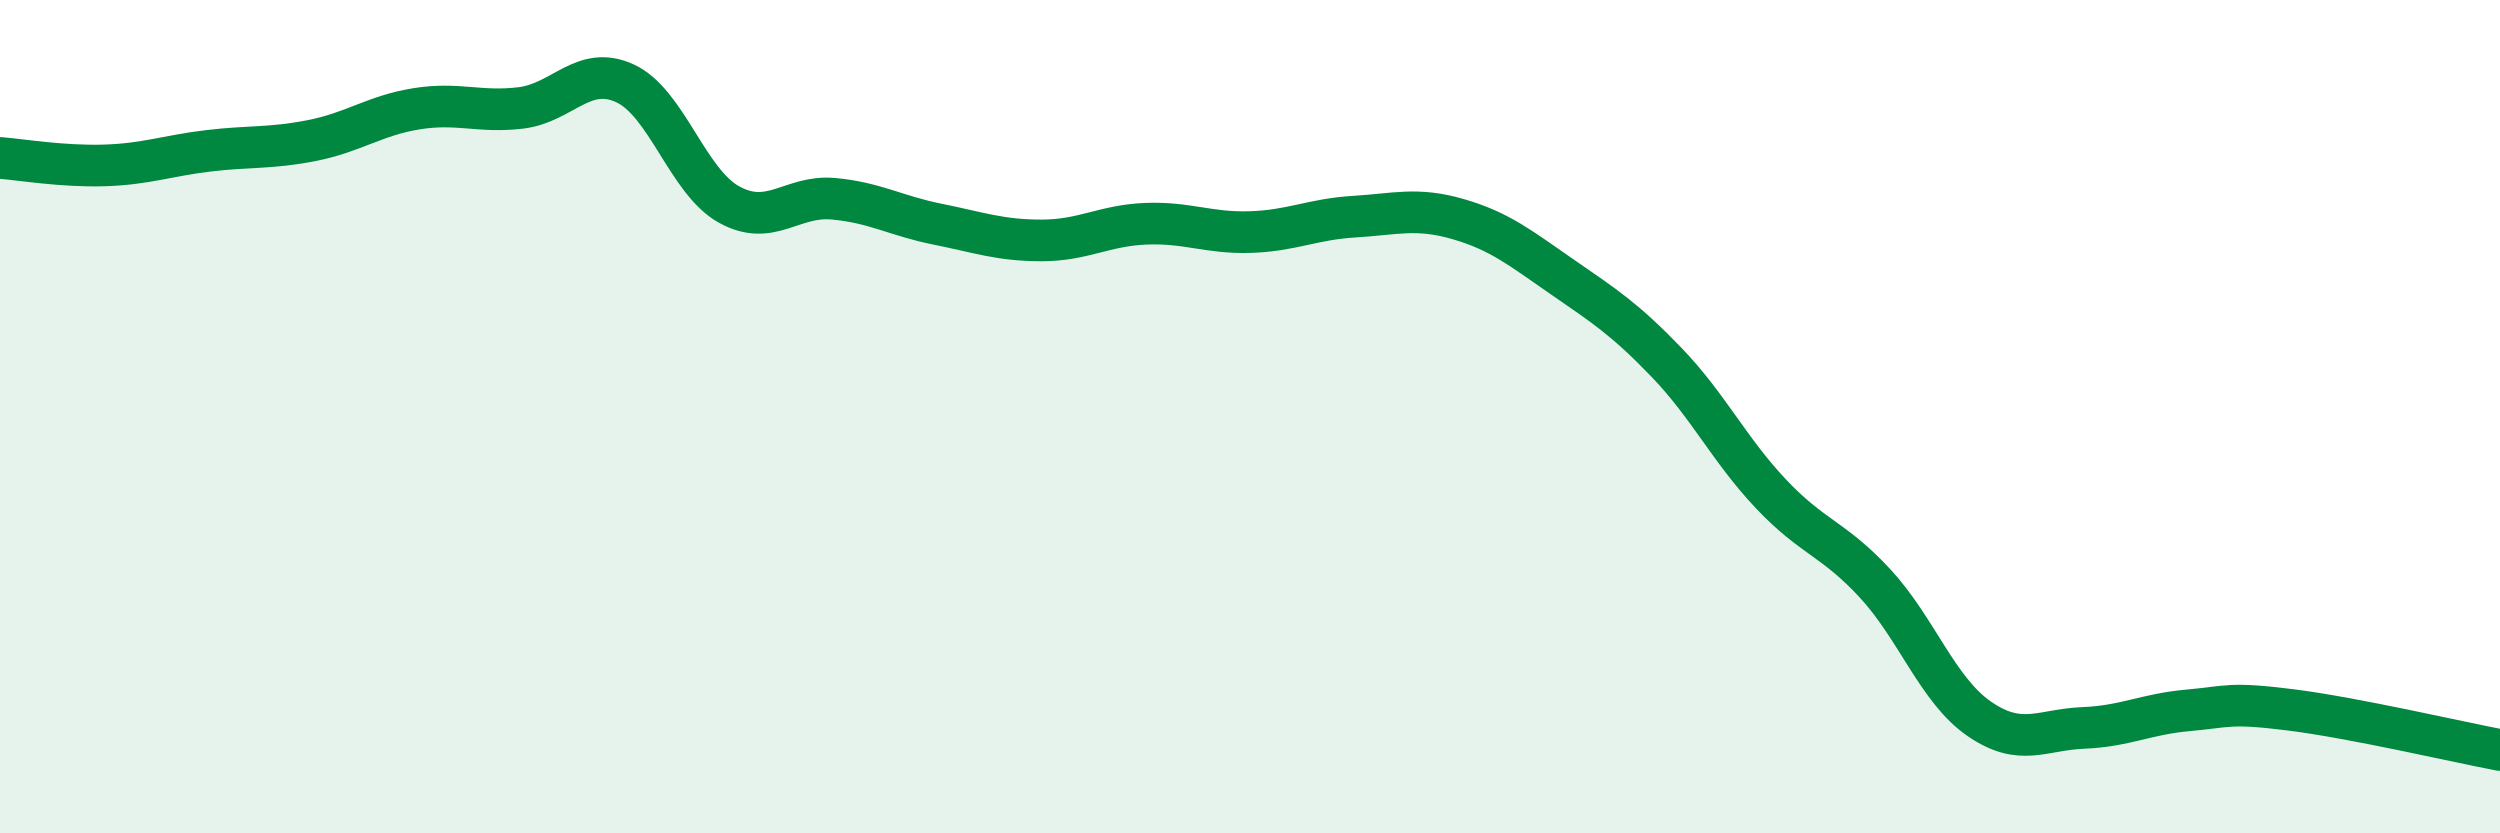
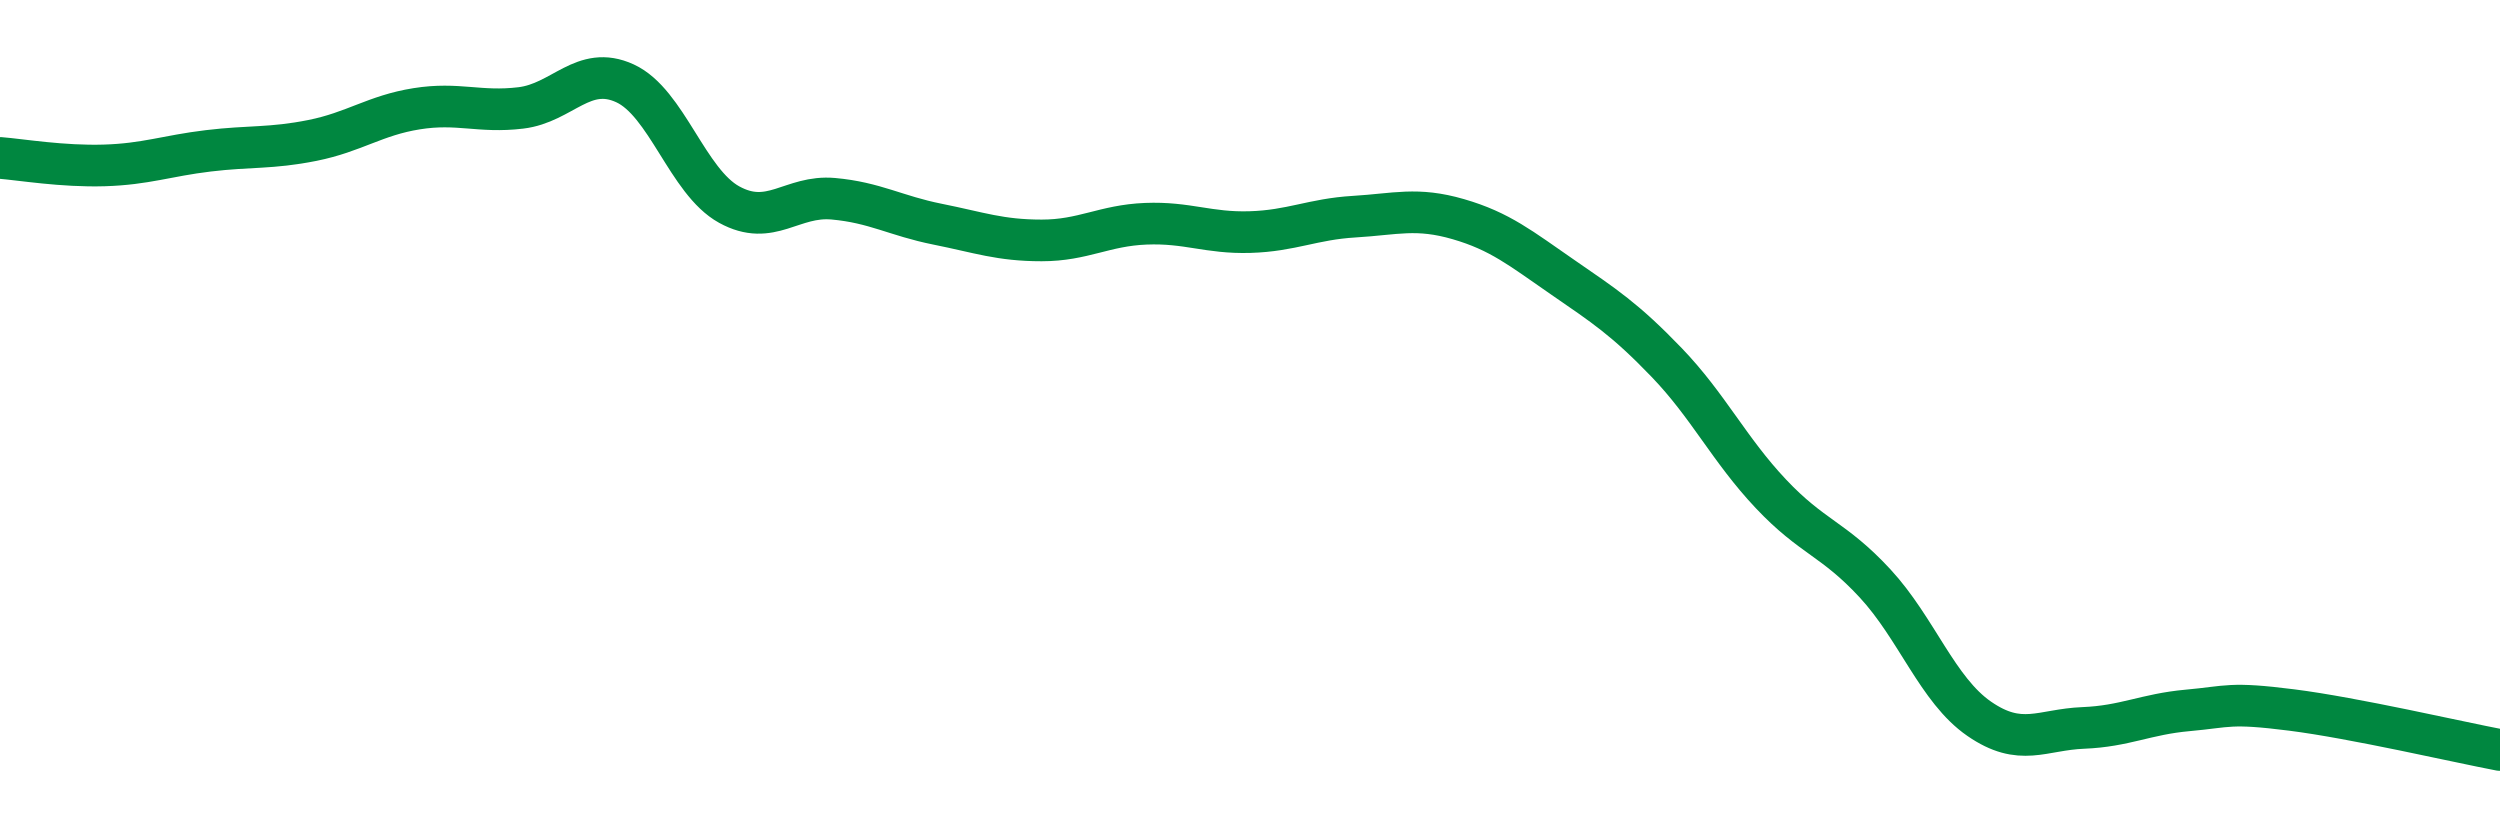
<svg xmlns="http://www.w3.org/2000/svg" width="60" height="20" viewBox="0 0 60 20">
-   <path d="M 0,3.79 C 0.5,3.83 1.5,4 2.5,3.97 C 3.5,3.94 4,3.74 5,3.62 C 6,3.5 6.5,3.57 7.5,3.37 C 8.5,3.17 9,2.77 10,2.61 C 11,2.45 11.5,2.71 12.5,2.59 C 13.5,2.47 14,1.54 15,2 C 16,2.46 16.5,4.36 17.5,4.91 C 18.5,5.46 19,4.68 20,4.77 C 21,4.86 21.5,5.18 22.5,5.38 C 23.5,5.58 24,5.77 25,5.77 C 26,5.77 26.5,5.41 27.5,5.37 C 28.5,5.33 29,5.6 30,5.57 C 31,5.54 31.5,5.26 32.5,5.2 C 33.5,5.14 34,4.97 35,5.26 C 36,5.55 36.5,5.96 37.5,6.65 C 38.5,7.34 39,7.66 40,8.7 C 41,9.74 41.5,10.79 42.5,11.85 C 43.5,12.91 44,12.92 45,14 C 46,15.08 46.5,16.56 47.5,17.25 C 48.5,17.94 49,17.51 50,17.47 C 51,17.43 51.5,17.14 52.5,17.05 C 53.5,16.96 53.5,16.85 55,17.04 C 56.5,17.23 59,17.81 60,18L60 20L0 20Z" fill="#008740" opacity="0.1" stroke-linecap="round" stroke-linejoin="round" />
  <path d="M 0,3.79 C 0.5,3.83 1.5,4 2.5,3.97 C 3.5,3.94 4,3.74 5,3.62 C 6,3.5 6.5,3.57 7.5,3.37 C 8.5,3.17 9,2.77 10,2.61 C 11,2.45 11.5,2.71 12.5,2.59 C 13.5,2.47 14,1.54 15,2 C 16,2.46 16.5,4.36 17.5,4.91 C 18.5,5.46 19,4.68 20,4.77 C 21,4.86 21.5,5.18 22.5,5.38 C 23.5,5.58 24,5.77 25,5.77 C 26,5.77 26.5,5.41 27.5,5.37 C 28.5,5.33 29,5.6 30,5.57 C 31,5.54 31.5,5.26 32.5,5.2 C 33.5,5.14 34,4.97 35,5.26 C 36,5.55 36.5,5.96 37.5,6.65 C 38.5,7.34 39,7.66 40,8.7 C 41,9.74 41.5,10.79 42.5,11.85 C 43.5,12.91 44,12.92 45,14 C 46,15.08 46.5,16.56 47.5,17.25 C 48.5,17.94 49,17.51 50,17.47 C 51,17.43 51.5,17.14 52.5,17.05 C 53.5,16.96 53.5,16.85 55,17.04 C 56.5,17.23 59,17.81 60,18" stroke="#008740" stroke-width="1" fill="none" stroke-linecap="round" stroke-linejoin="round" />
</svg>